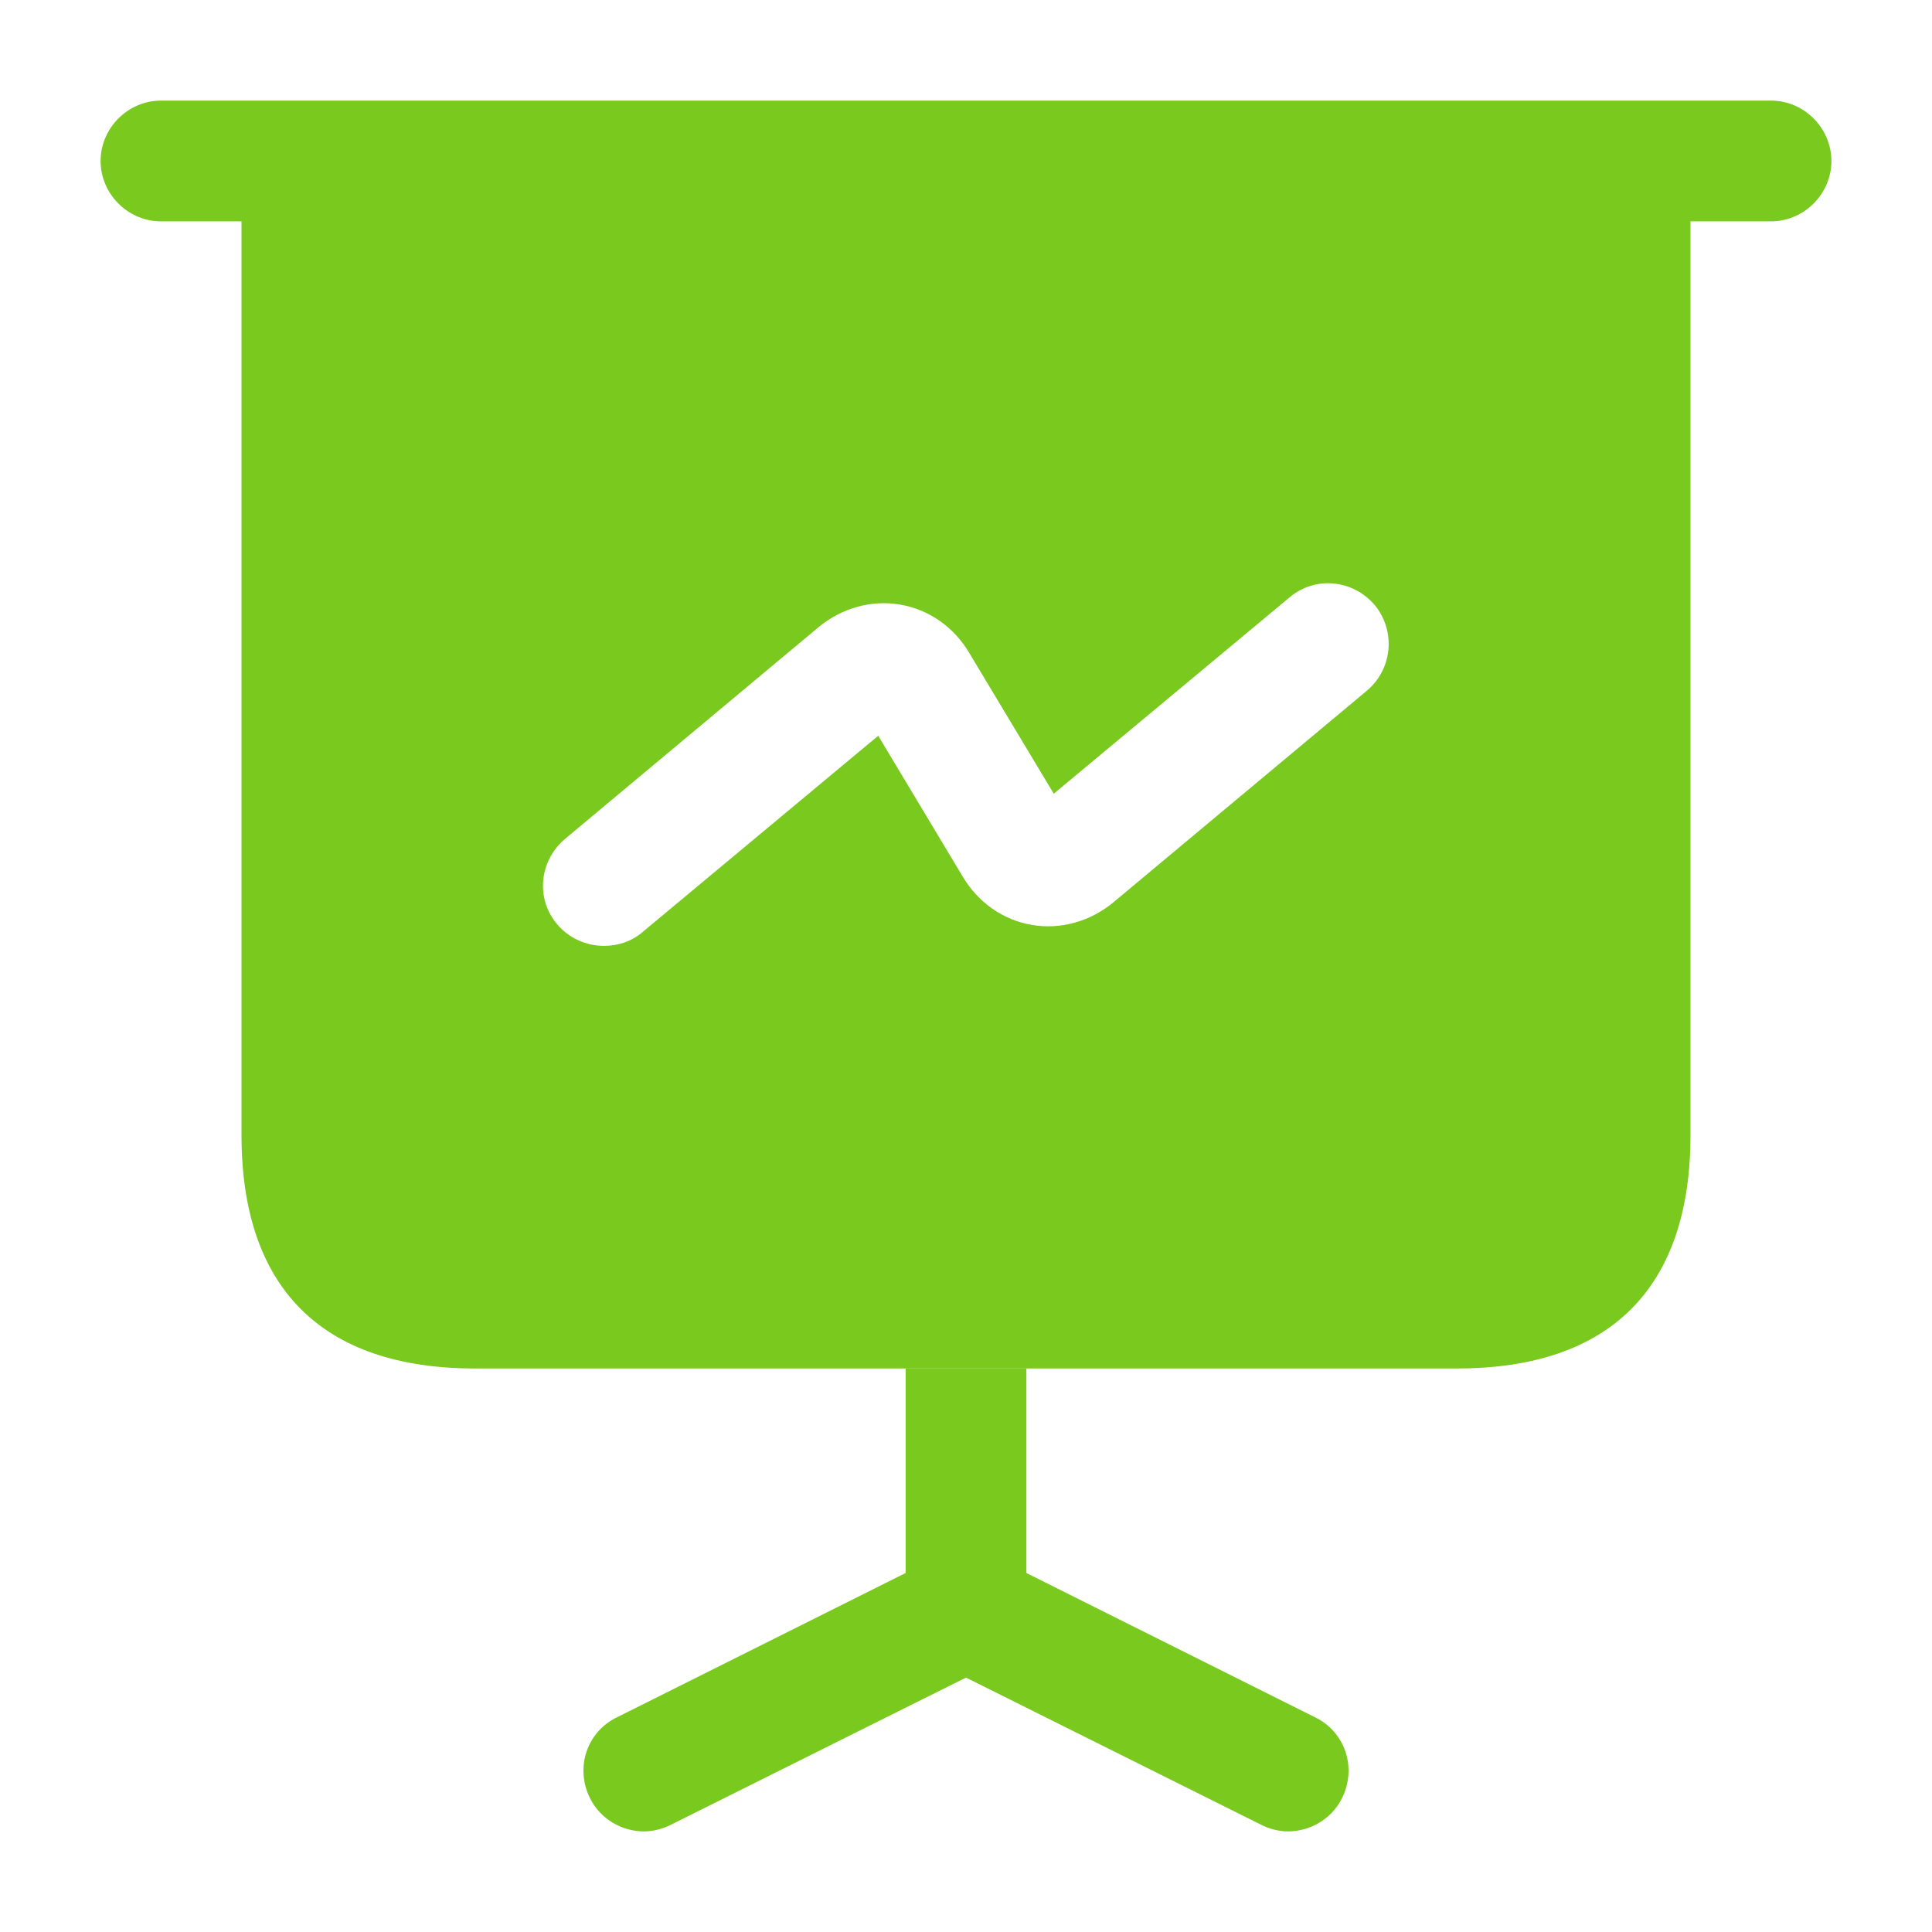
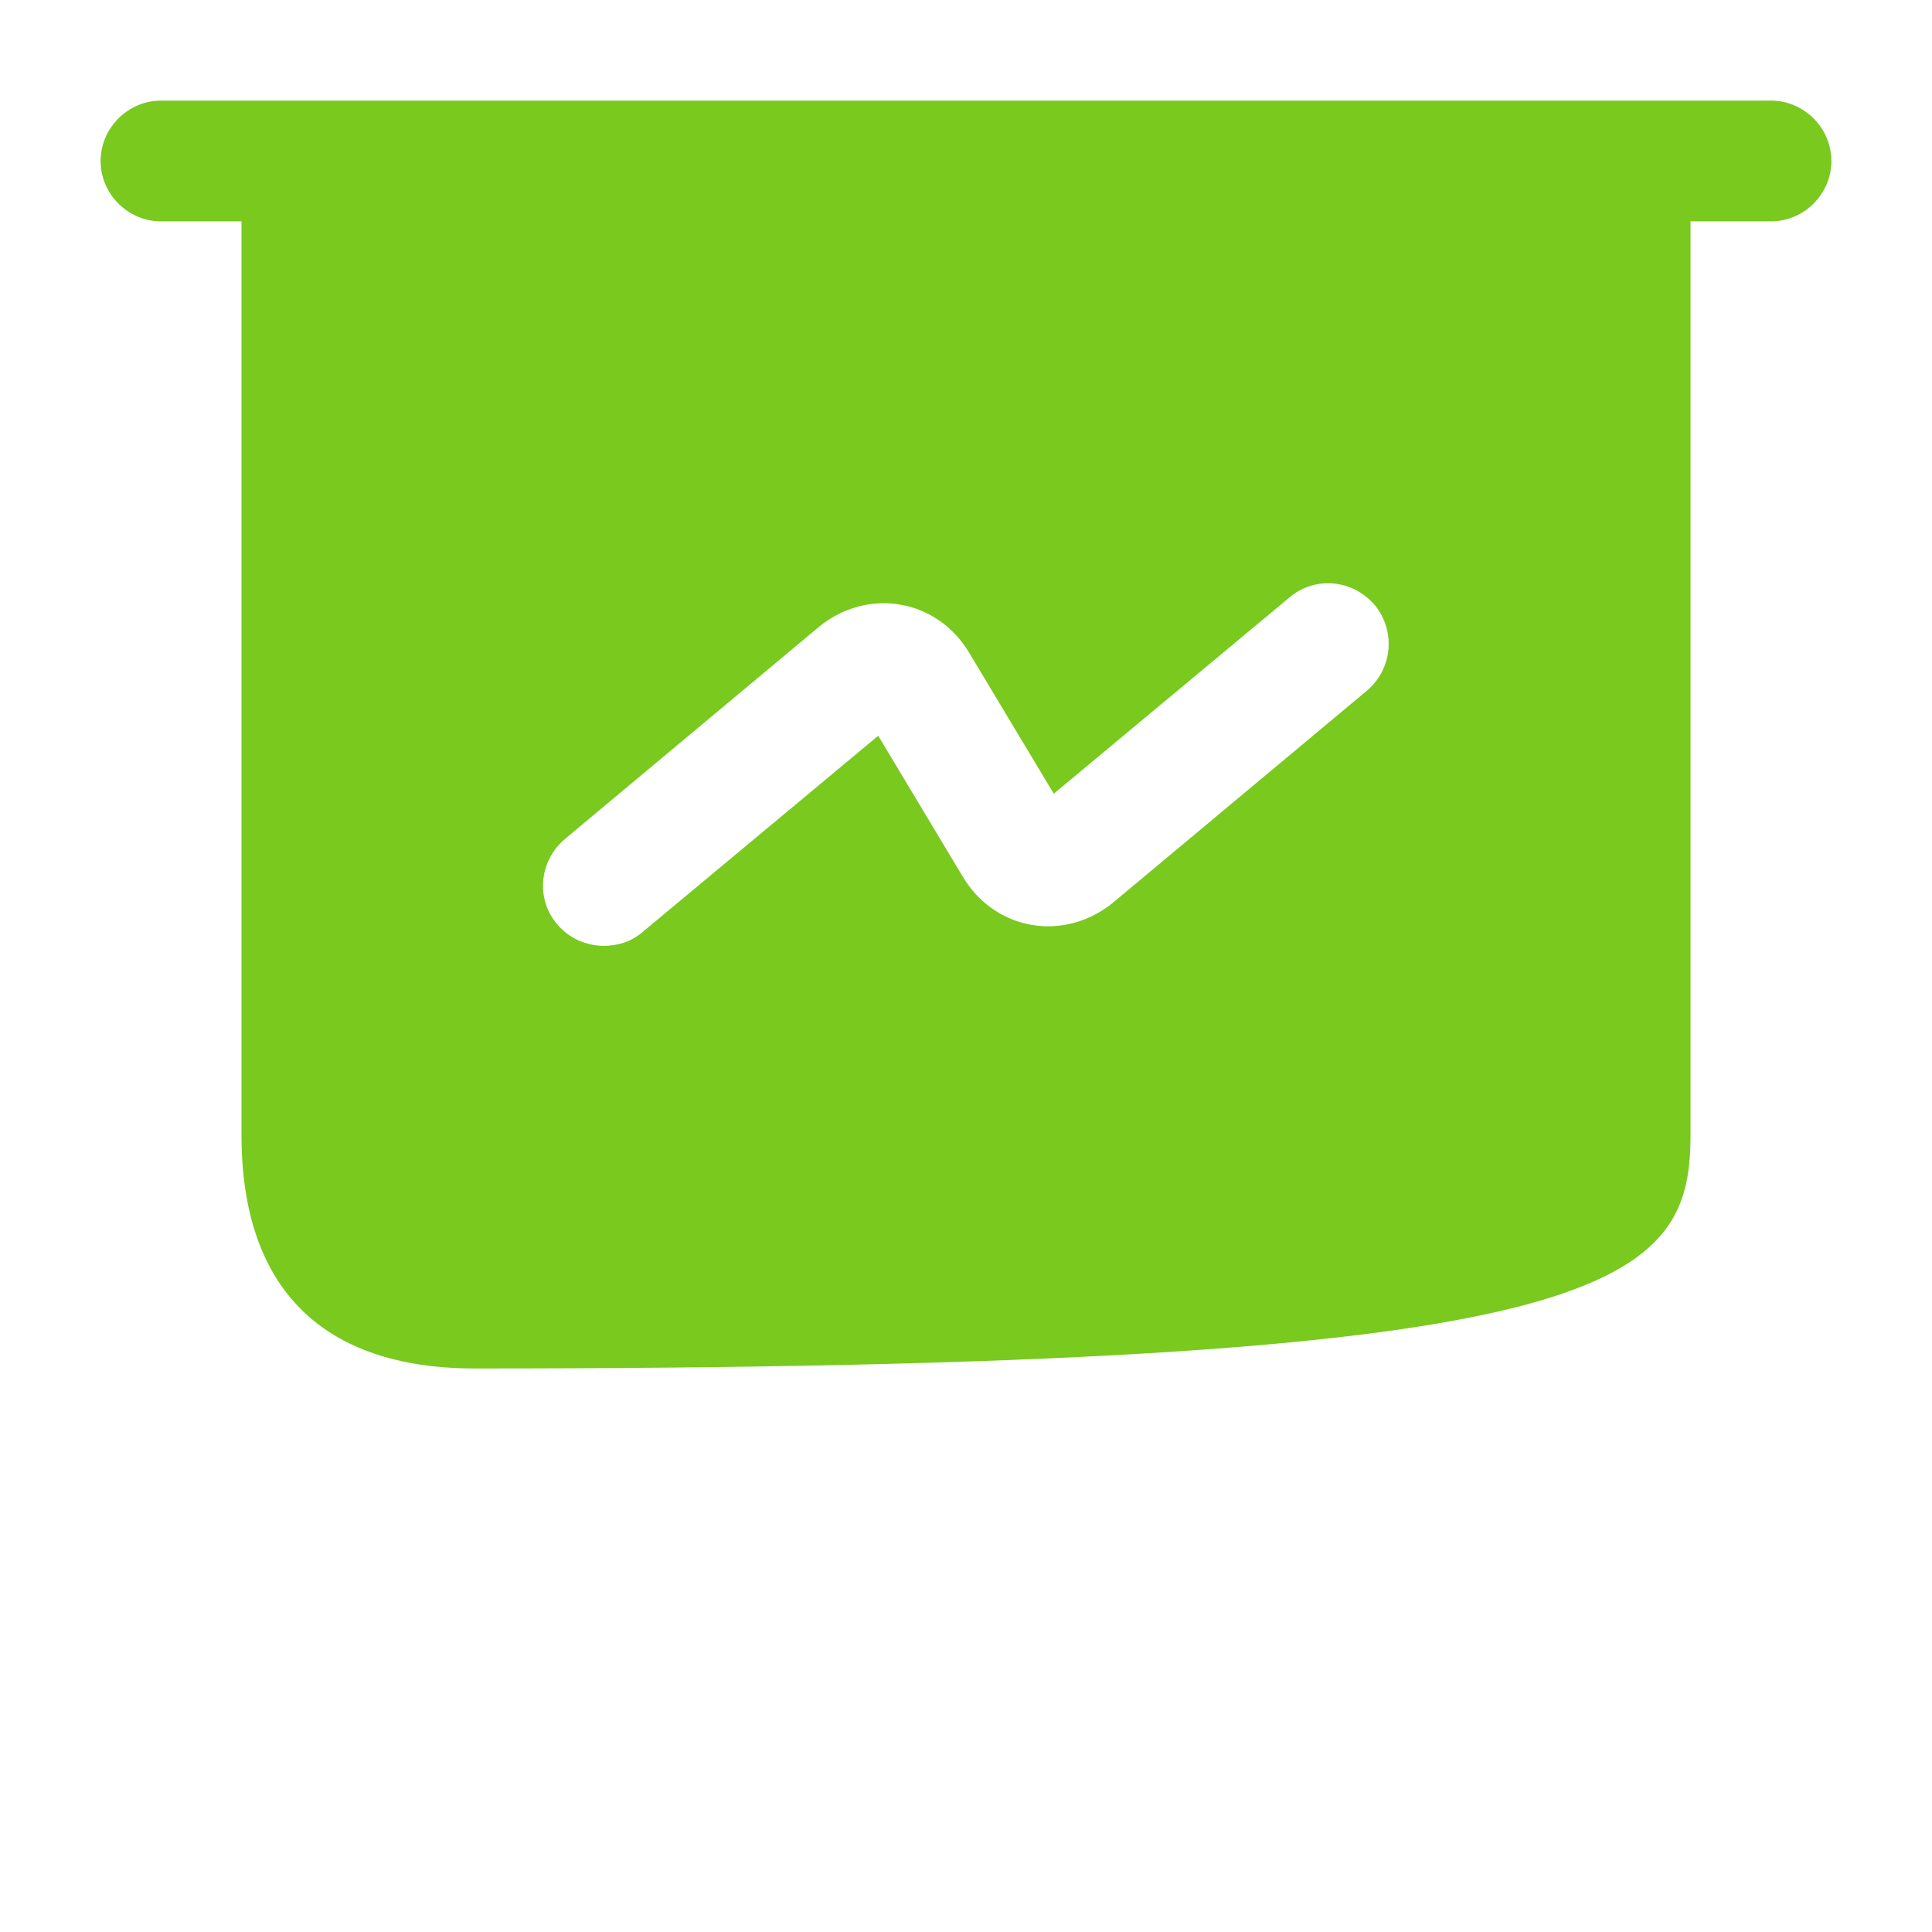
<svg xmlns="http://www.w3.org/2000/svg" width="28" height="28" viewBox="0 0 28 28" fill="none">
  <path d="M25.667 3.208H2.333C1.855 3.208 1.458 2.812 1.458 2.333C1.458 1.855 1.855 1.458 2.333 1.458H25.667C26.145 1.458 26.542 1.855 26.542 2.333C26.542 2.812 26.145 3.208 25.667 3.208Z" fill="#79C91F" />
-   <path d="M19.448 26.063C19.297 26.367 18.982 26.542 18.667 26.542C18.538 26.542 18.398 26.507 18.282 26.448L14 24.313L9.718 26.448C9.602 26.507 9.462 26.542 9.333 26.542C9.018 26.542 8.703 26.367 8.552 26.063C8.33 25.62 8.505 25.095 8.948 24.885L13.125 22.797V19.833H14.875V22.797L19.052 24.885C19.495 25.095 19.67 25.62 19.448 26.063Z" fill="#79C91F" />
-   <path d="M3.5 2.333V16.45C3.5 18.667 4.667 19.833 6.883 19.833H21.117C23.333 19.833 24.5 18.667 24.5 16.45V2.333H3.5ZM19.81 10.01L16.135 13.078C15.797 13.358 15.365 13.475 14.957 13.405C14.537 13.335 14.175 13.078 13.953 12.705L12.728 10.663L9.31 13.51C9.147 13.65 8.948 13.708 8.75 13.708C8.505 13.708 8.248 13.603 8.073 13.393C7.758 13.02 7.817 12.472 8.19 12.157L11.865 9.088C12.203 8.808 12.635 8.692 13.043 8.762C13.463 8.832 13.825 9.088 14.047 9.462L15.272 11.503L18.69 8.657C19.063 8.342 19.612 8.4 19.927 8.773C20.23 9.147 20.183 9.695 19.81 10.01Z" fill="#79C91F" />
+   <path d="M3.5 2.333V16.45C3.5 18.667 4.667 19.833 6.883 19.833C23.333 19.833 24.5 18.667 24.5 16.45V2.333H3.5ZM19.81 10.01L16.135 13.078C15.797 13.358 15.365 13.475 14.957 13.405C14.537 13.335 14.175 13.078 13.953 12.705L12.728 10.663L9.31 13.51C9.147 13.65 8.948 13.708 8.75 13.708C8.505 13.708 8.248 13.603 8.073 13.393C7.758 13.02 7.817 12.472 8.19 12.157L11.865 9.088C12.203 8.808 12.635 8.692 13.043 8.762C13.463 8.832 13.825 9.088 14.047 9.462L15.272 11.503L18.69 8.657C19.063 8.342 19.612 8.4 19.927 8.773C20.23 9.147 20.183 9.695 19.81 10.01Z" fill="#79C91F" />
</svg>